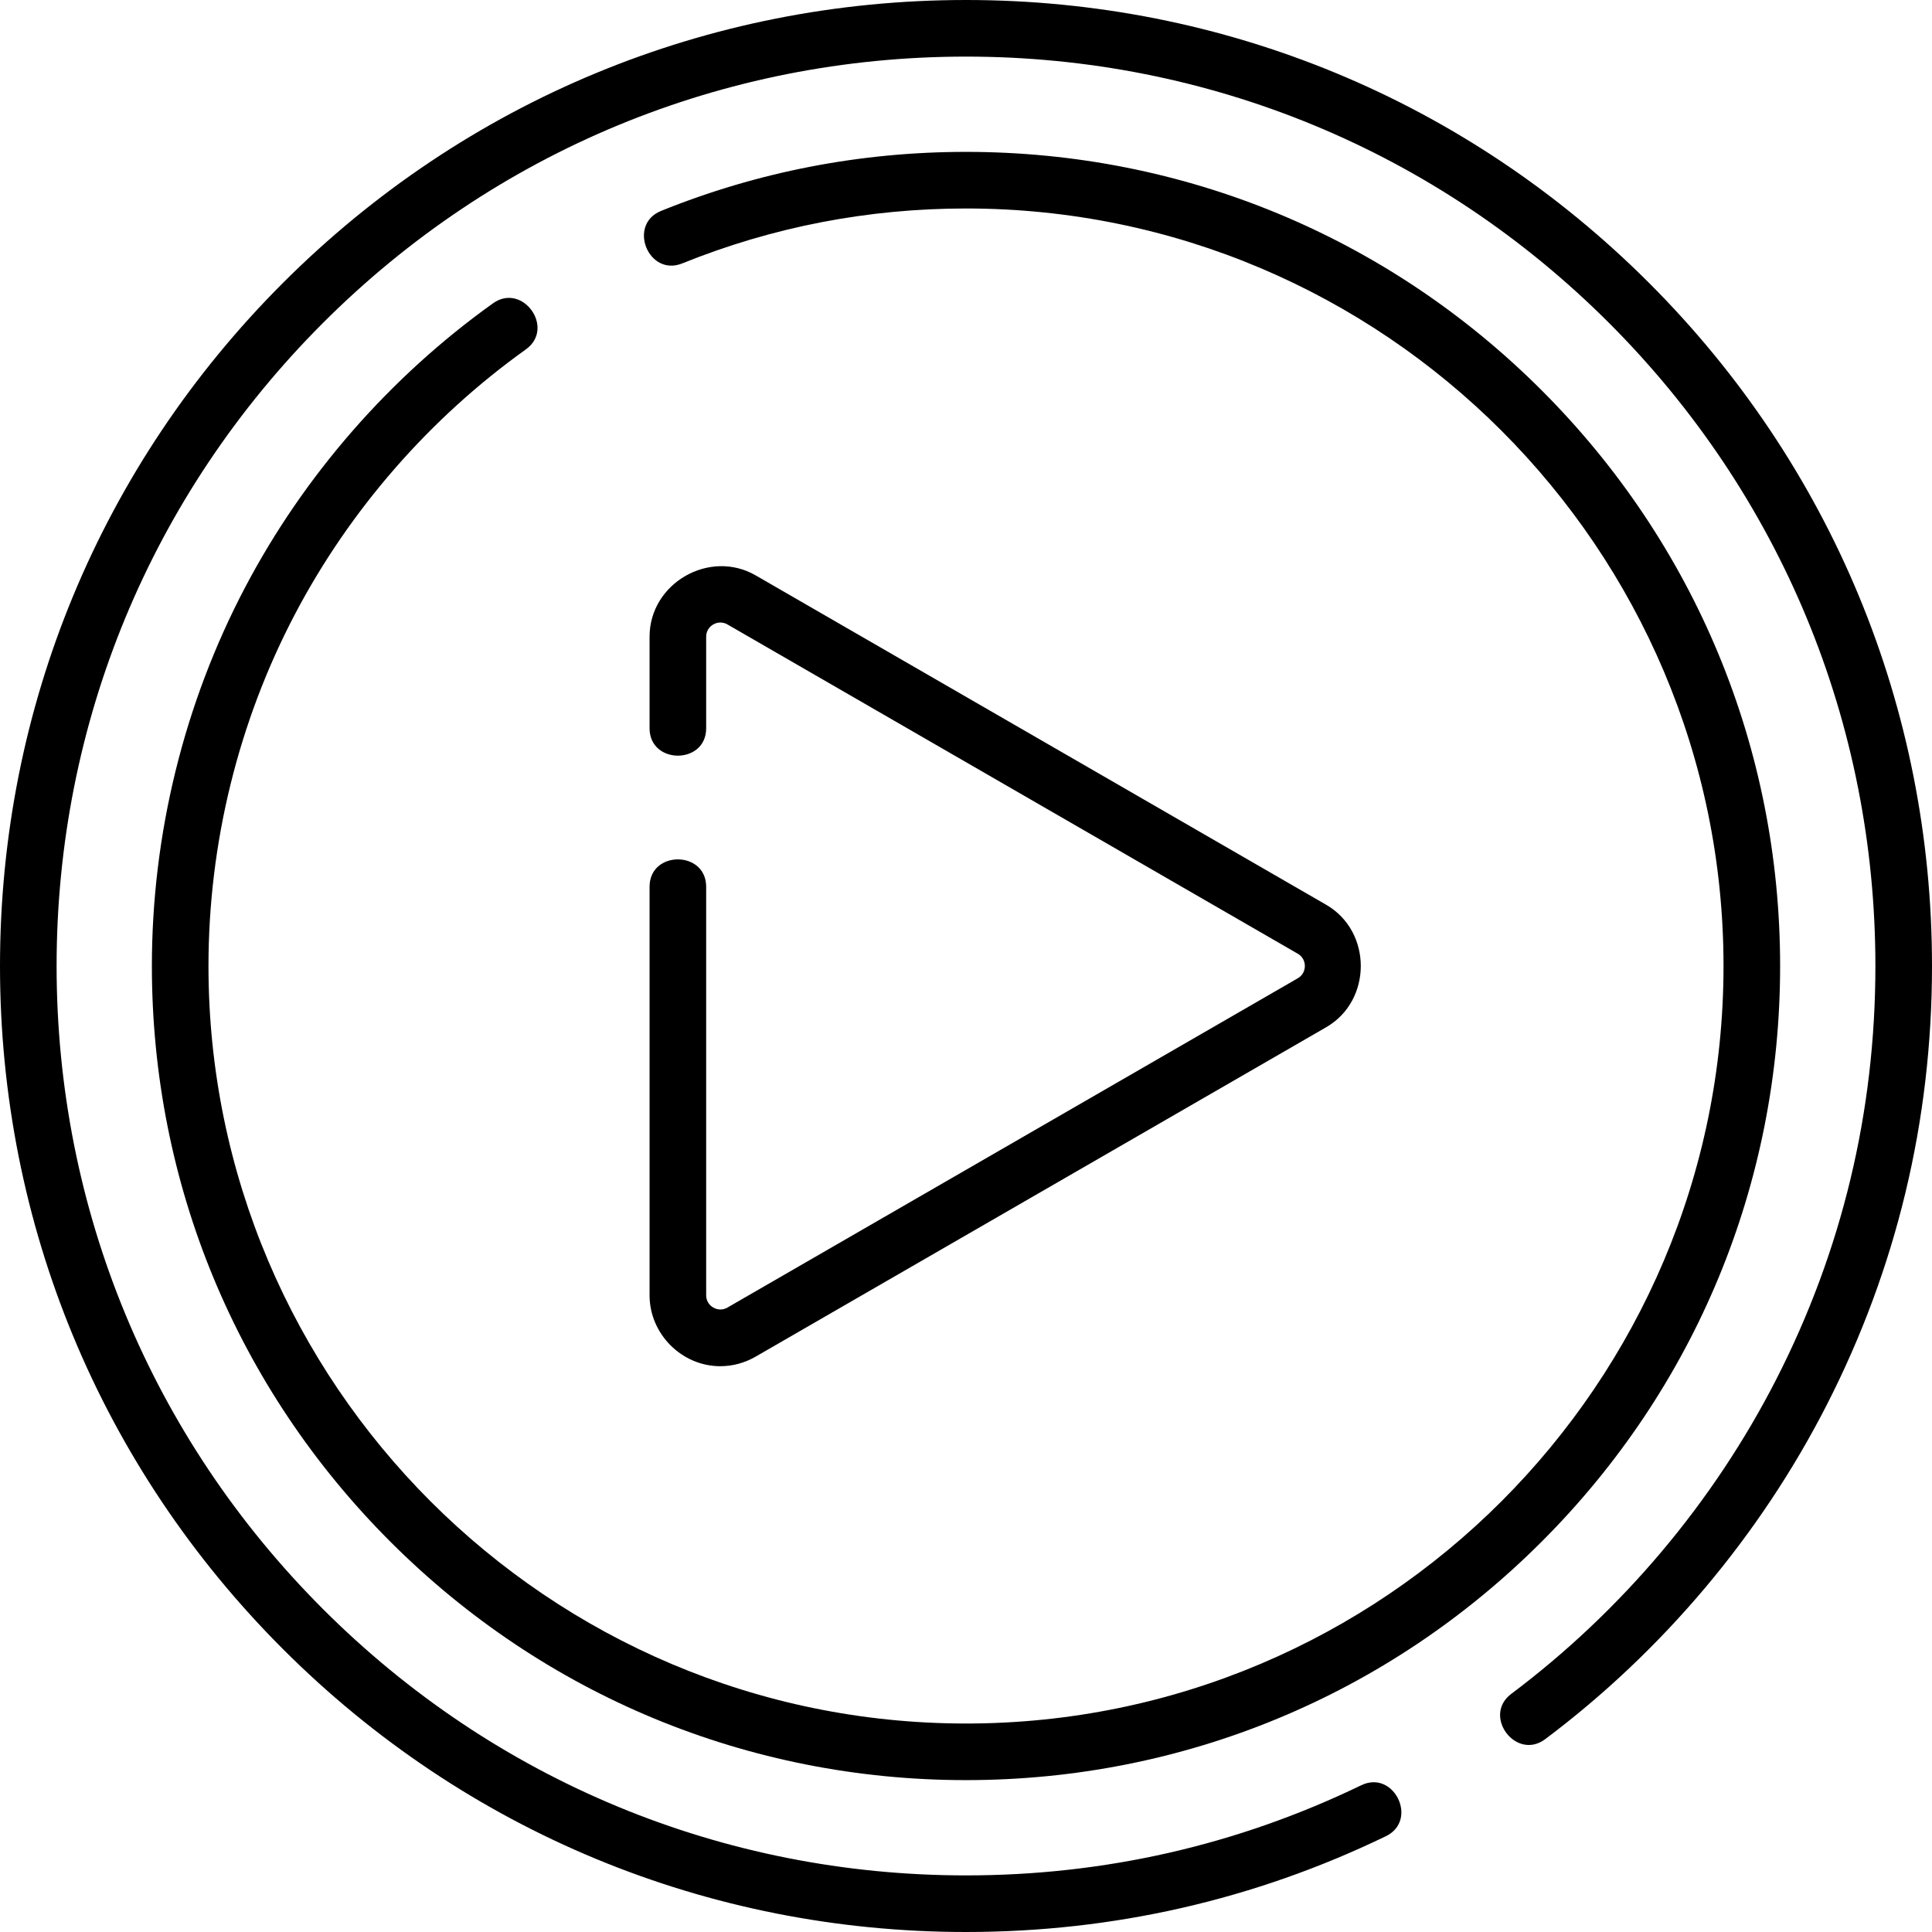
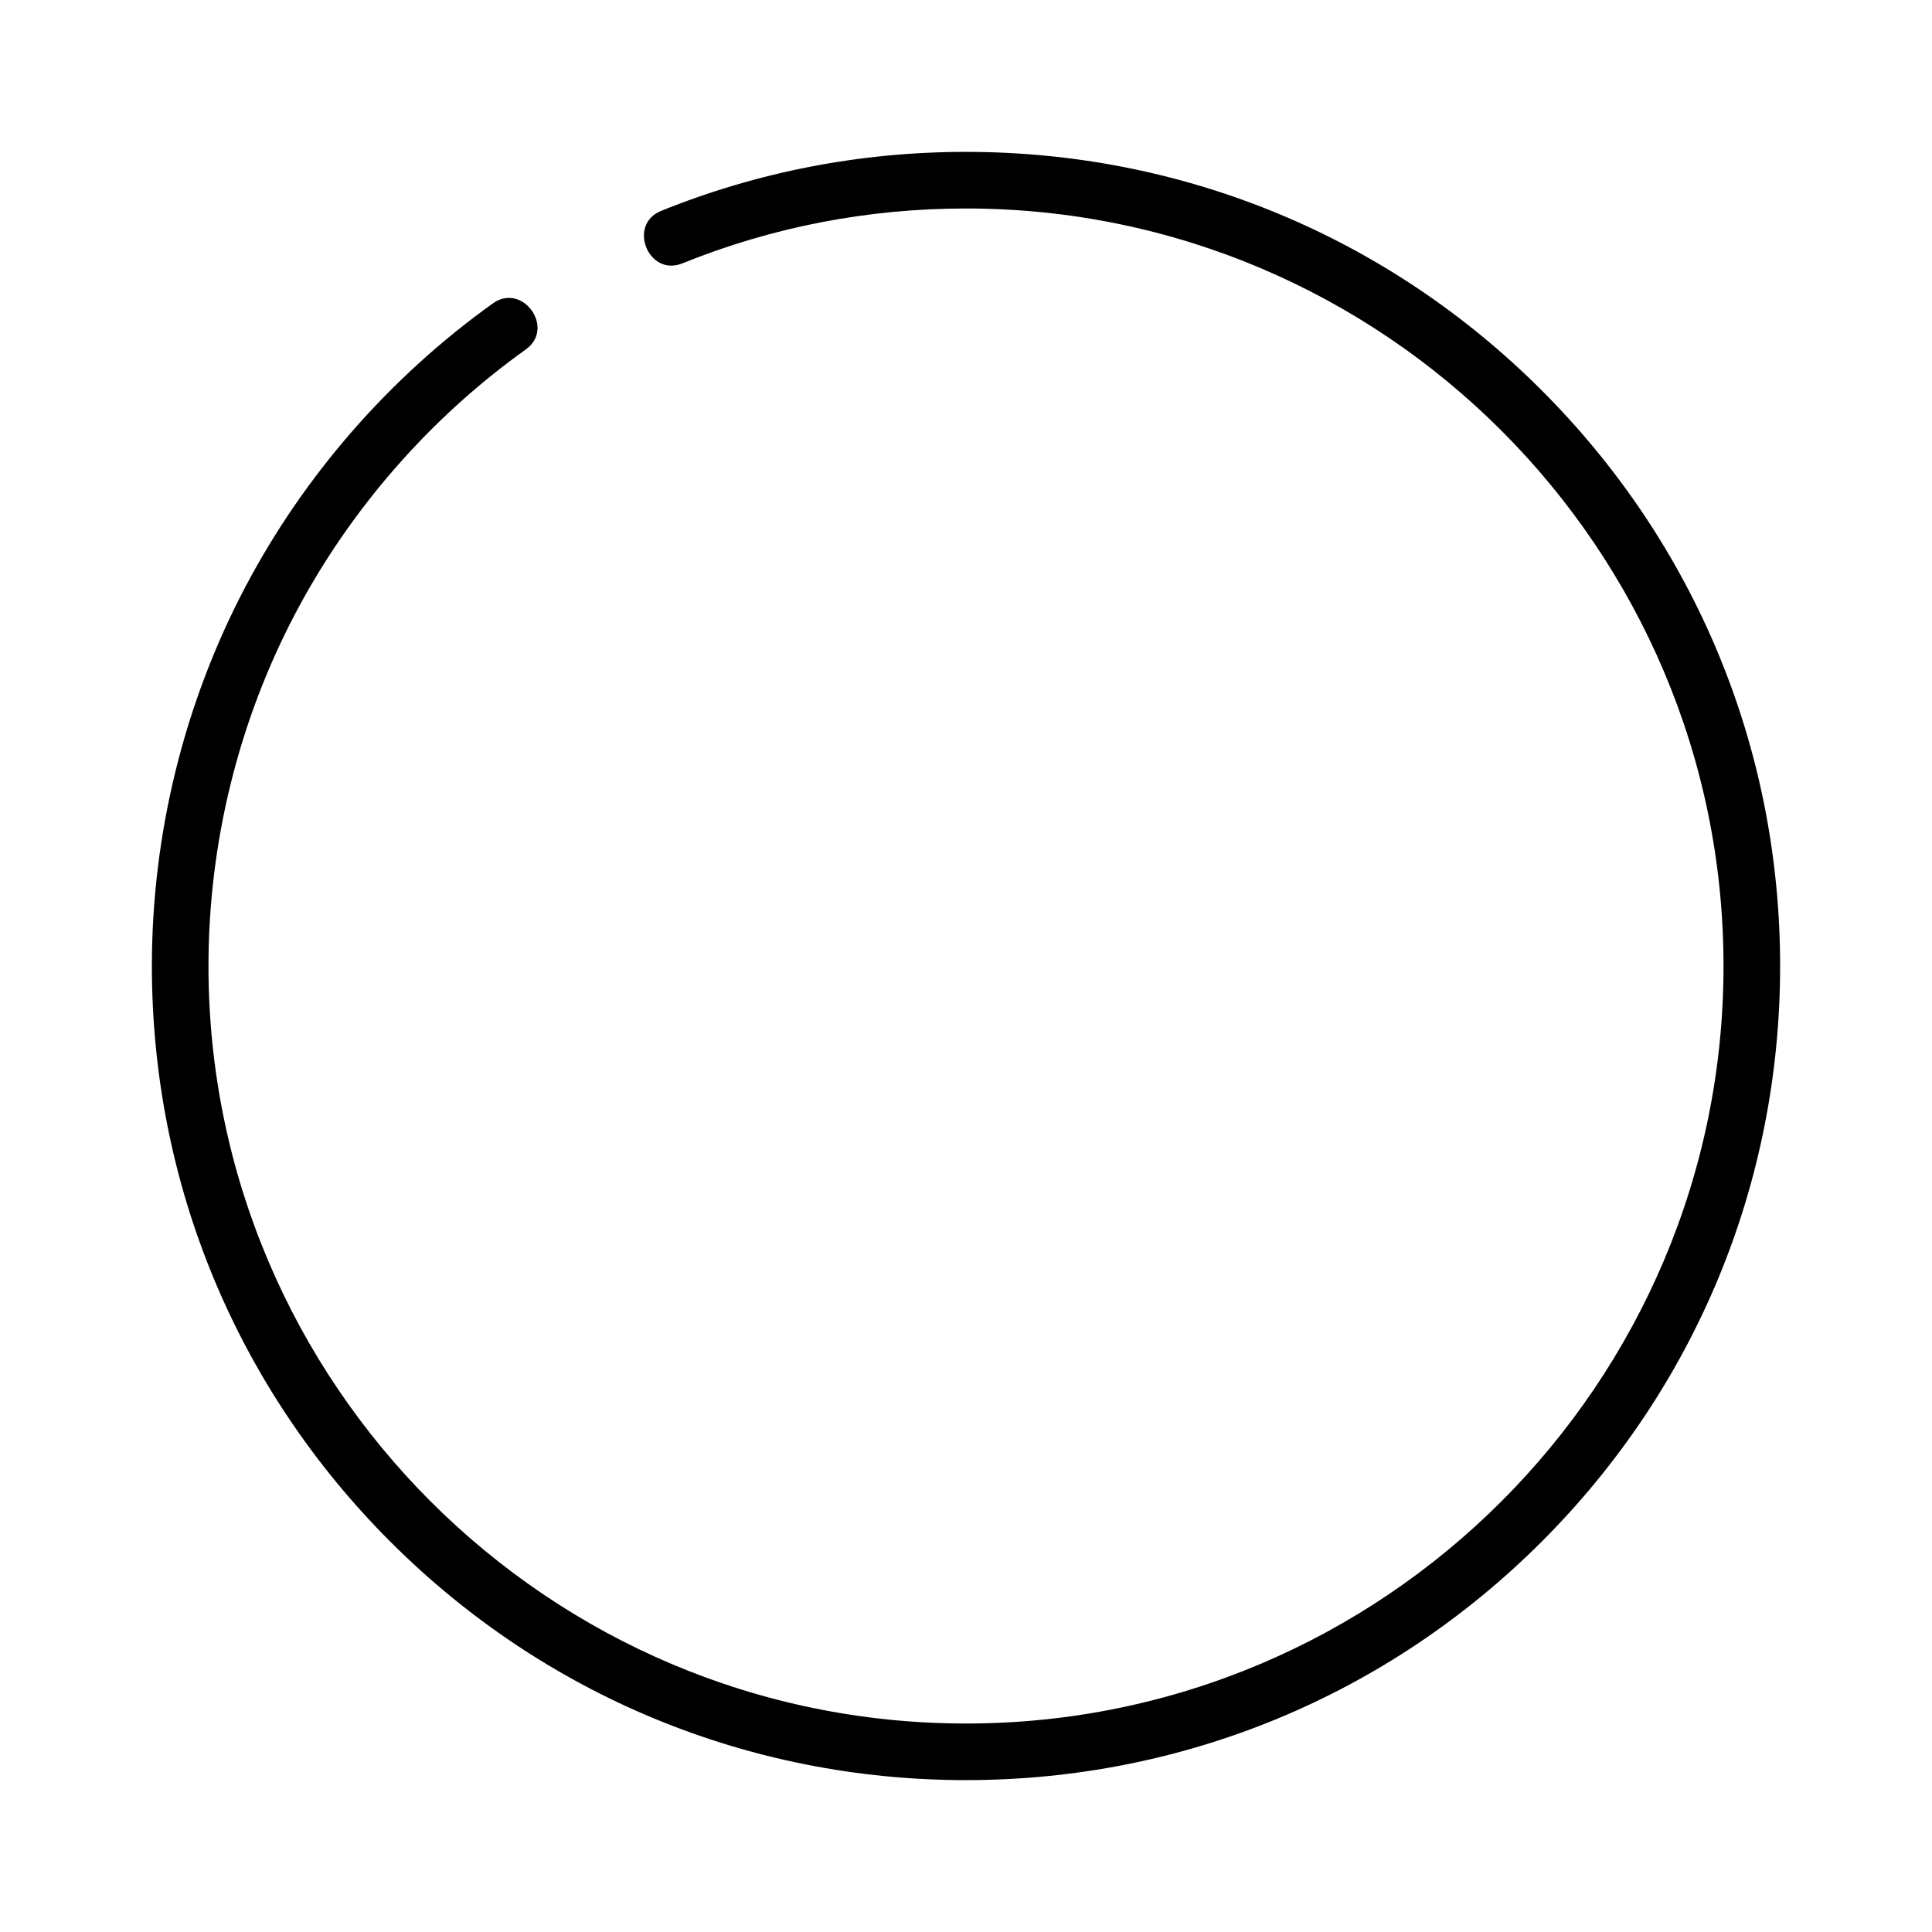
<svg xmlns="http://www.w3.org/2000/svg" id="Capa_1" enable-background="new 0 0 512 512" height="512" viewBox="0 0 512 512" width="512">
  <path d="m256 471.75c-57.629 0-111.809-22.442-152.559-63.192-40.75-40.749-63.191-94.929-63.191-152.558 0-34.912 8.534-69.592 24.679-100.29 15.625-29.709 38.347-55.754 65.709-75.321 7.869-5.628 16.594 6.574 8.725 12.201-25.469 18.212-46.616 42.453-61.158 70.102-15.017 28.554-22.955 60.819-22.955 93.308 0 110.694 90.056 200.75 200.75 200.75s200.75-90.056 200.75-200.75-90.056-200.75-200.75-200.75c-26.002 0-51.299 4.896-75.189 14.553-8.97 3.624-14.591-10.282-5.621-13.907 25.684-10.382 52.873-15.646 80.81-15.646 57.629 0 111.809 22.442 152.559 63.192s63.191 94.929 63.191 152.558-22.441 111.809-63.191 152.558c-40.75 40.75-94.93 63.192-152.559 63.192z" />
-   <path d="m256 512c-68.38 0-132.668-26.629-181.02-74.98-48.351-48.353-74.98-112.64-74.98-181.02s26.629-132.667 74.98-181.02c48.352-48.351 112.64-74.98 181.02-74.98s132.668 26.629 181.02 74.98c48.351 48.353 74.98 112.64 74.98 181.02 0 40.977-9.393 80.127-27.916 116.365-17.666 34.56-43.457 65.171-74.583 88.527-7.736 5.81-16.741-6.192-9.002-11.998 29.311-21.993 53.596-50.817 70.229-83.356 17.433-34.104 26.272-70.958 26.272-109.538 0-64.374-25.068-124.894-70.587-170.413s-106.039-70.587-170.413-70.587-124.894 25.068-170.413 70.587-70.587 106.039-70.587 170.413 25.068 124.894 70.587 170.413 106.039 70.587 170.413 70.587c36.705 0 71.943-8.036 104.736-23.886 8.711-4.208 15.238 9.296 6.527 13.505-34.844 16.842-72.279 25.381-111.263 25.381z" />
-   <path d="m190.888 362.059c-10.264 0-18.746-8.594-18.746-18.777v-108.282c0-9.674 15-9.674 15 0v108.282c0 2.864 3.14 4.677 5.62 3.245l151.178-87.282c2.48-1.432 2.48-5.059 0-6.49l-151.178-87.282c-2.48-1.432-5.62.381-5.62 3.245v24.282c0 9.674-15 9.674-15 0v-24.282c0-14.135 15.872-23.308 28.12-16.235l151.178 87.282c12.242 7.069 12.247 25.398 0 32.471l-151.178 87.282c-2.935 1.694-6.155 2.541-9.374 2.541z" />
</svg>